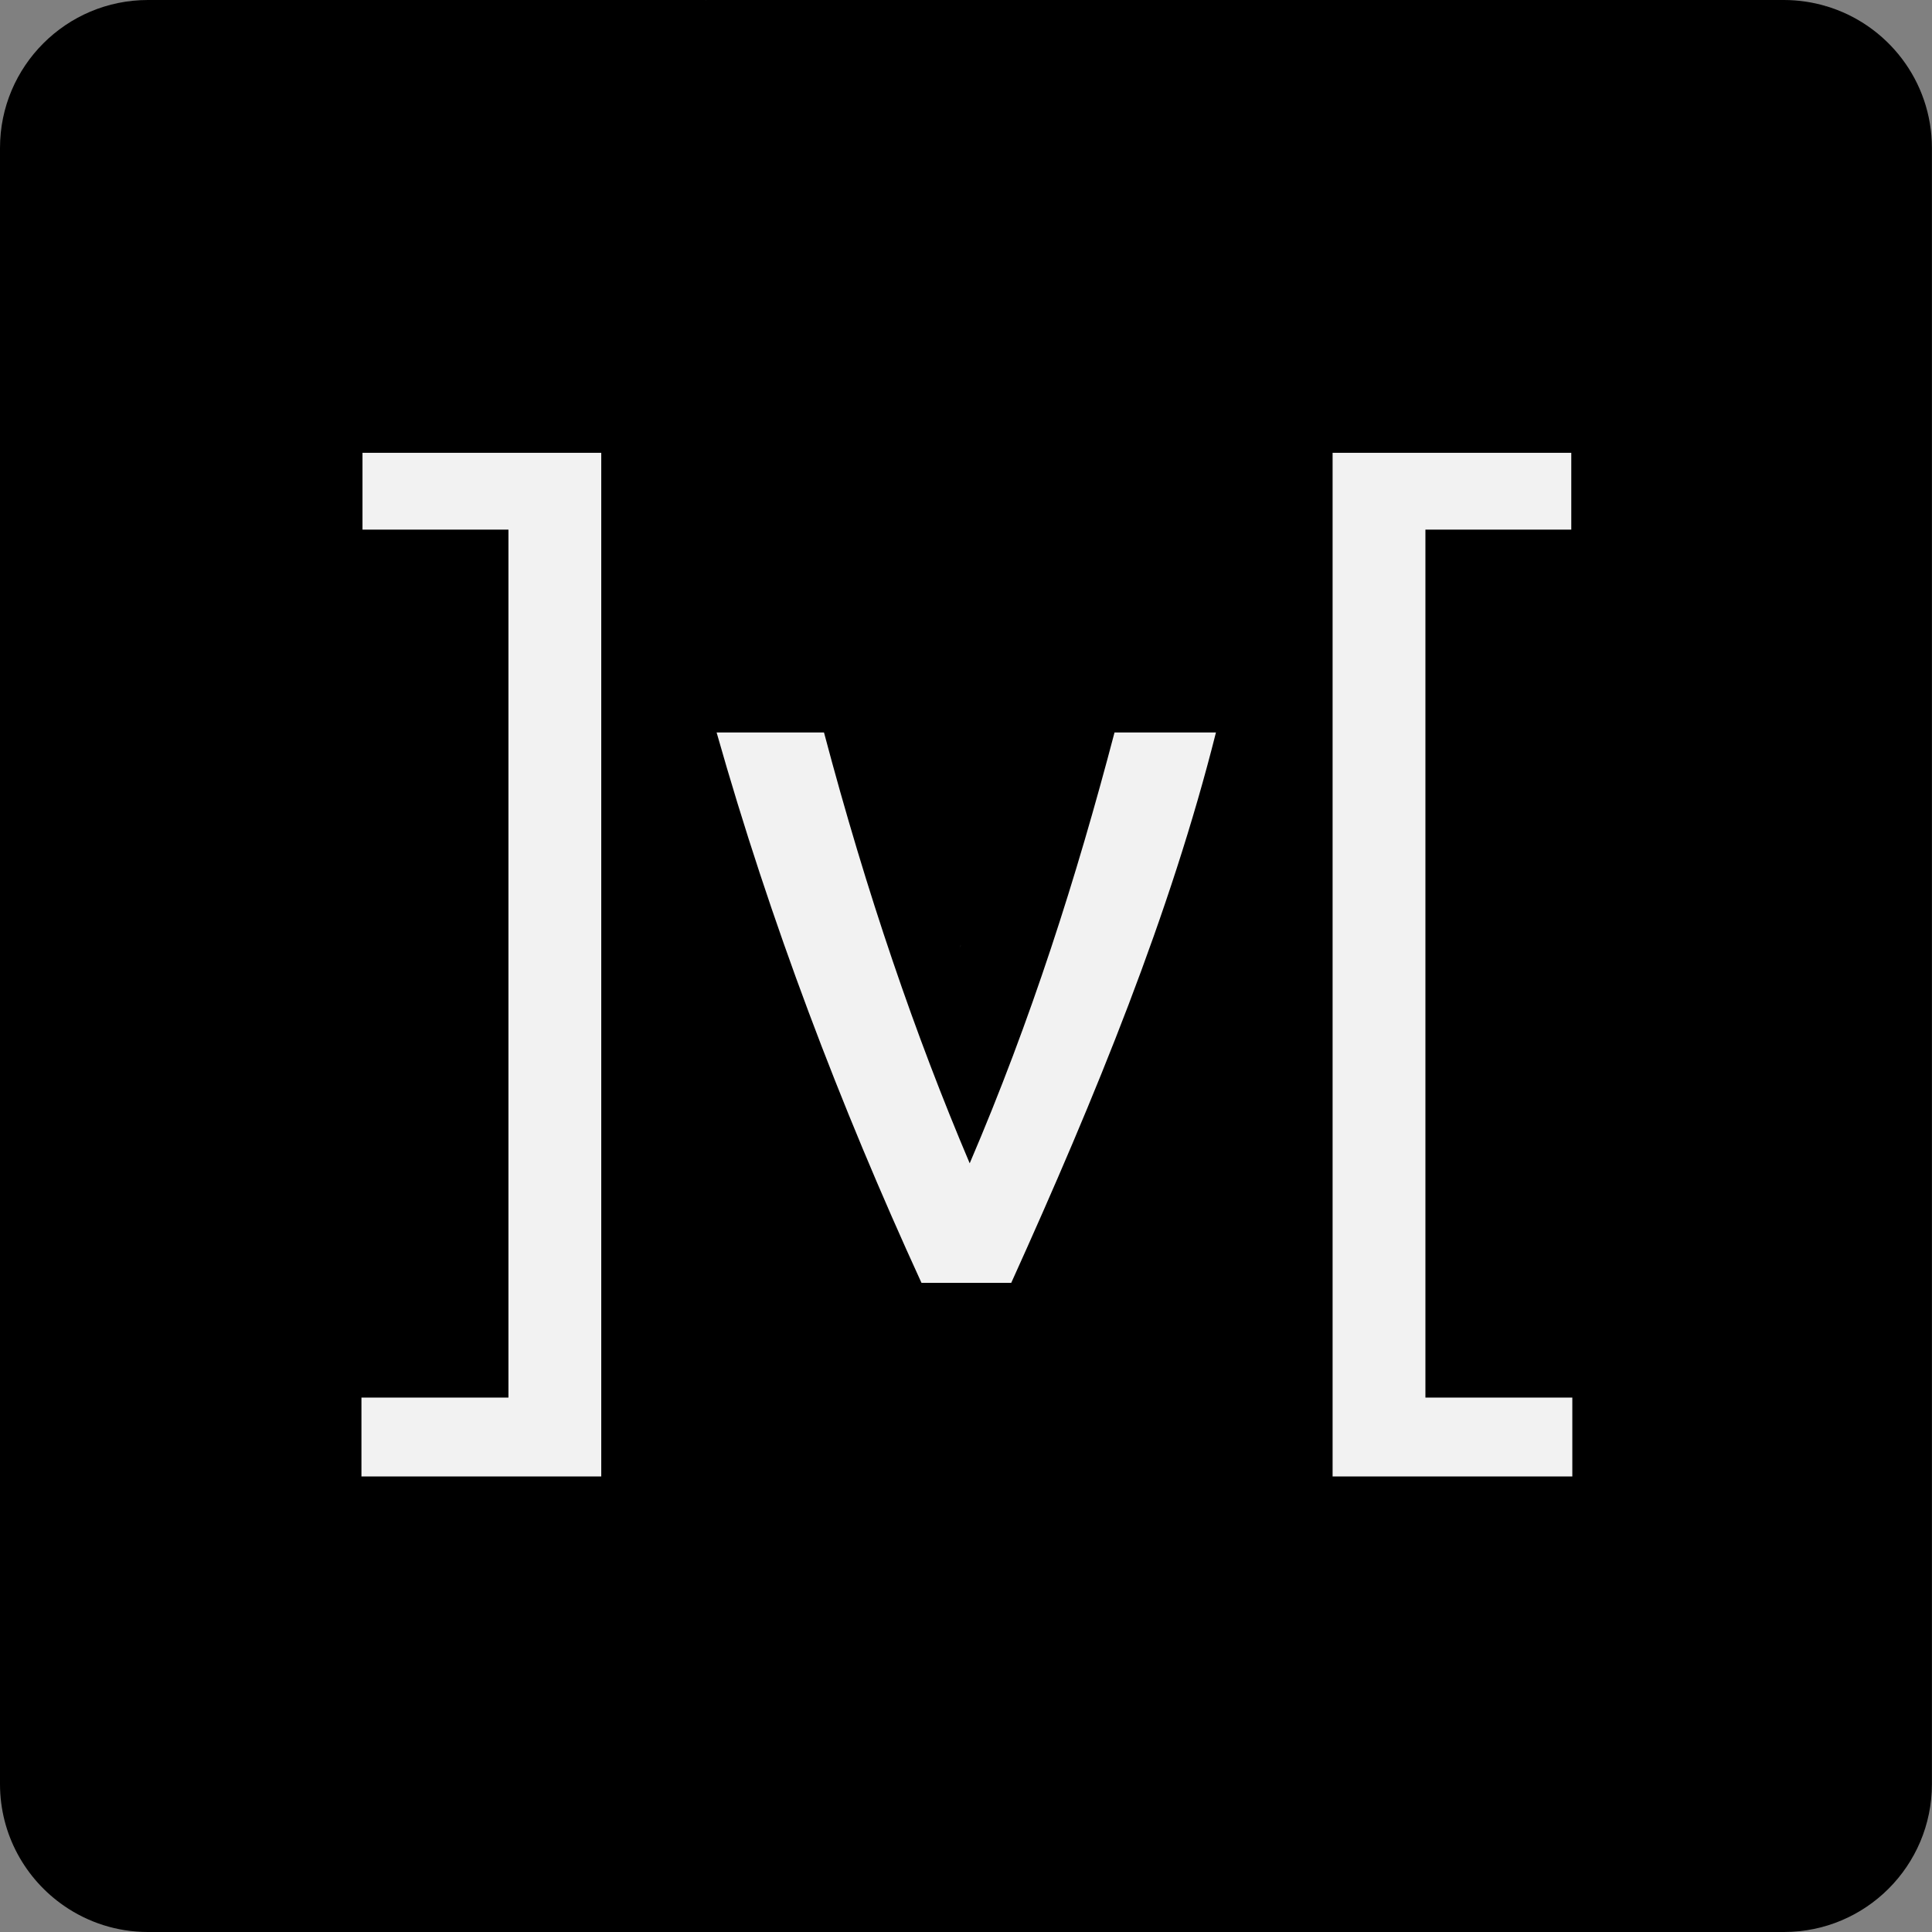
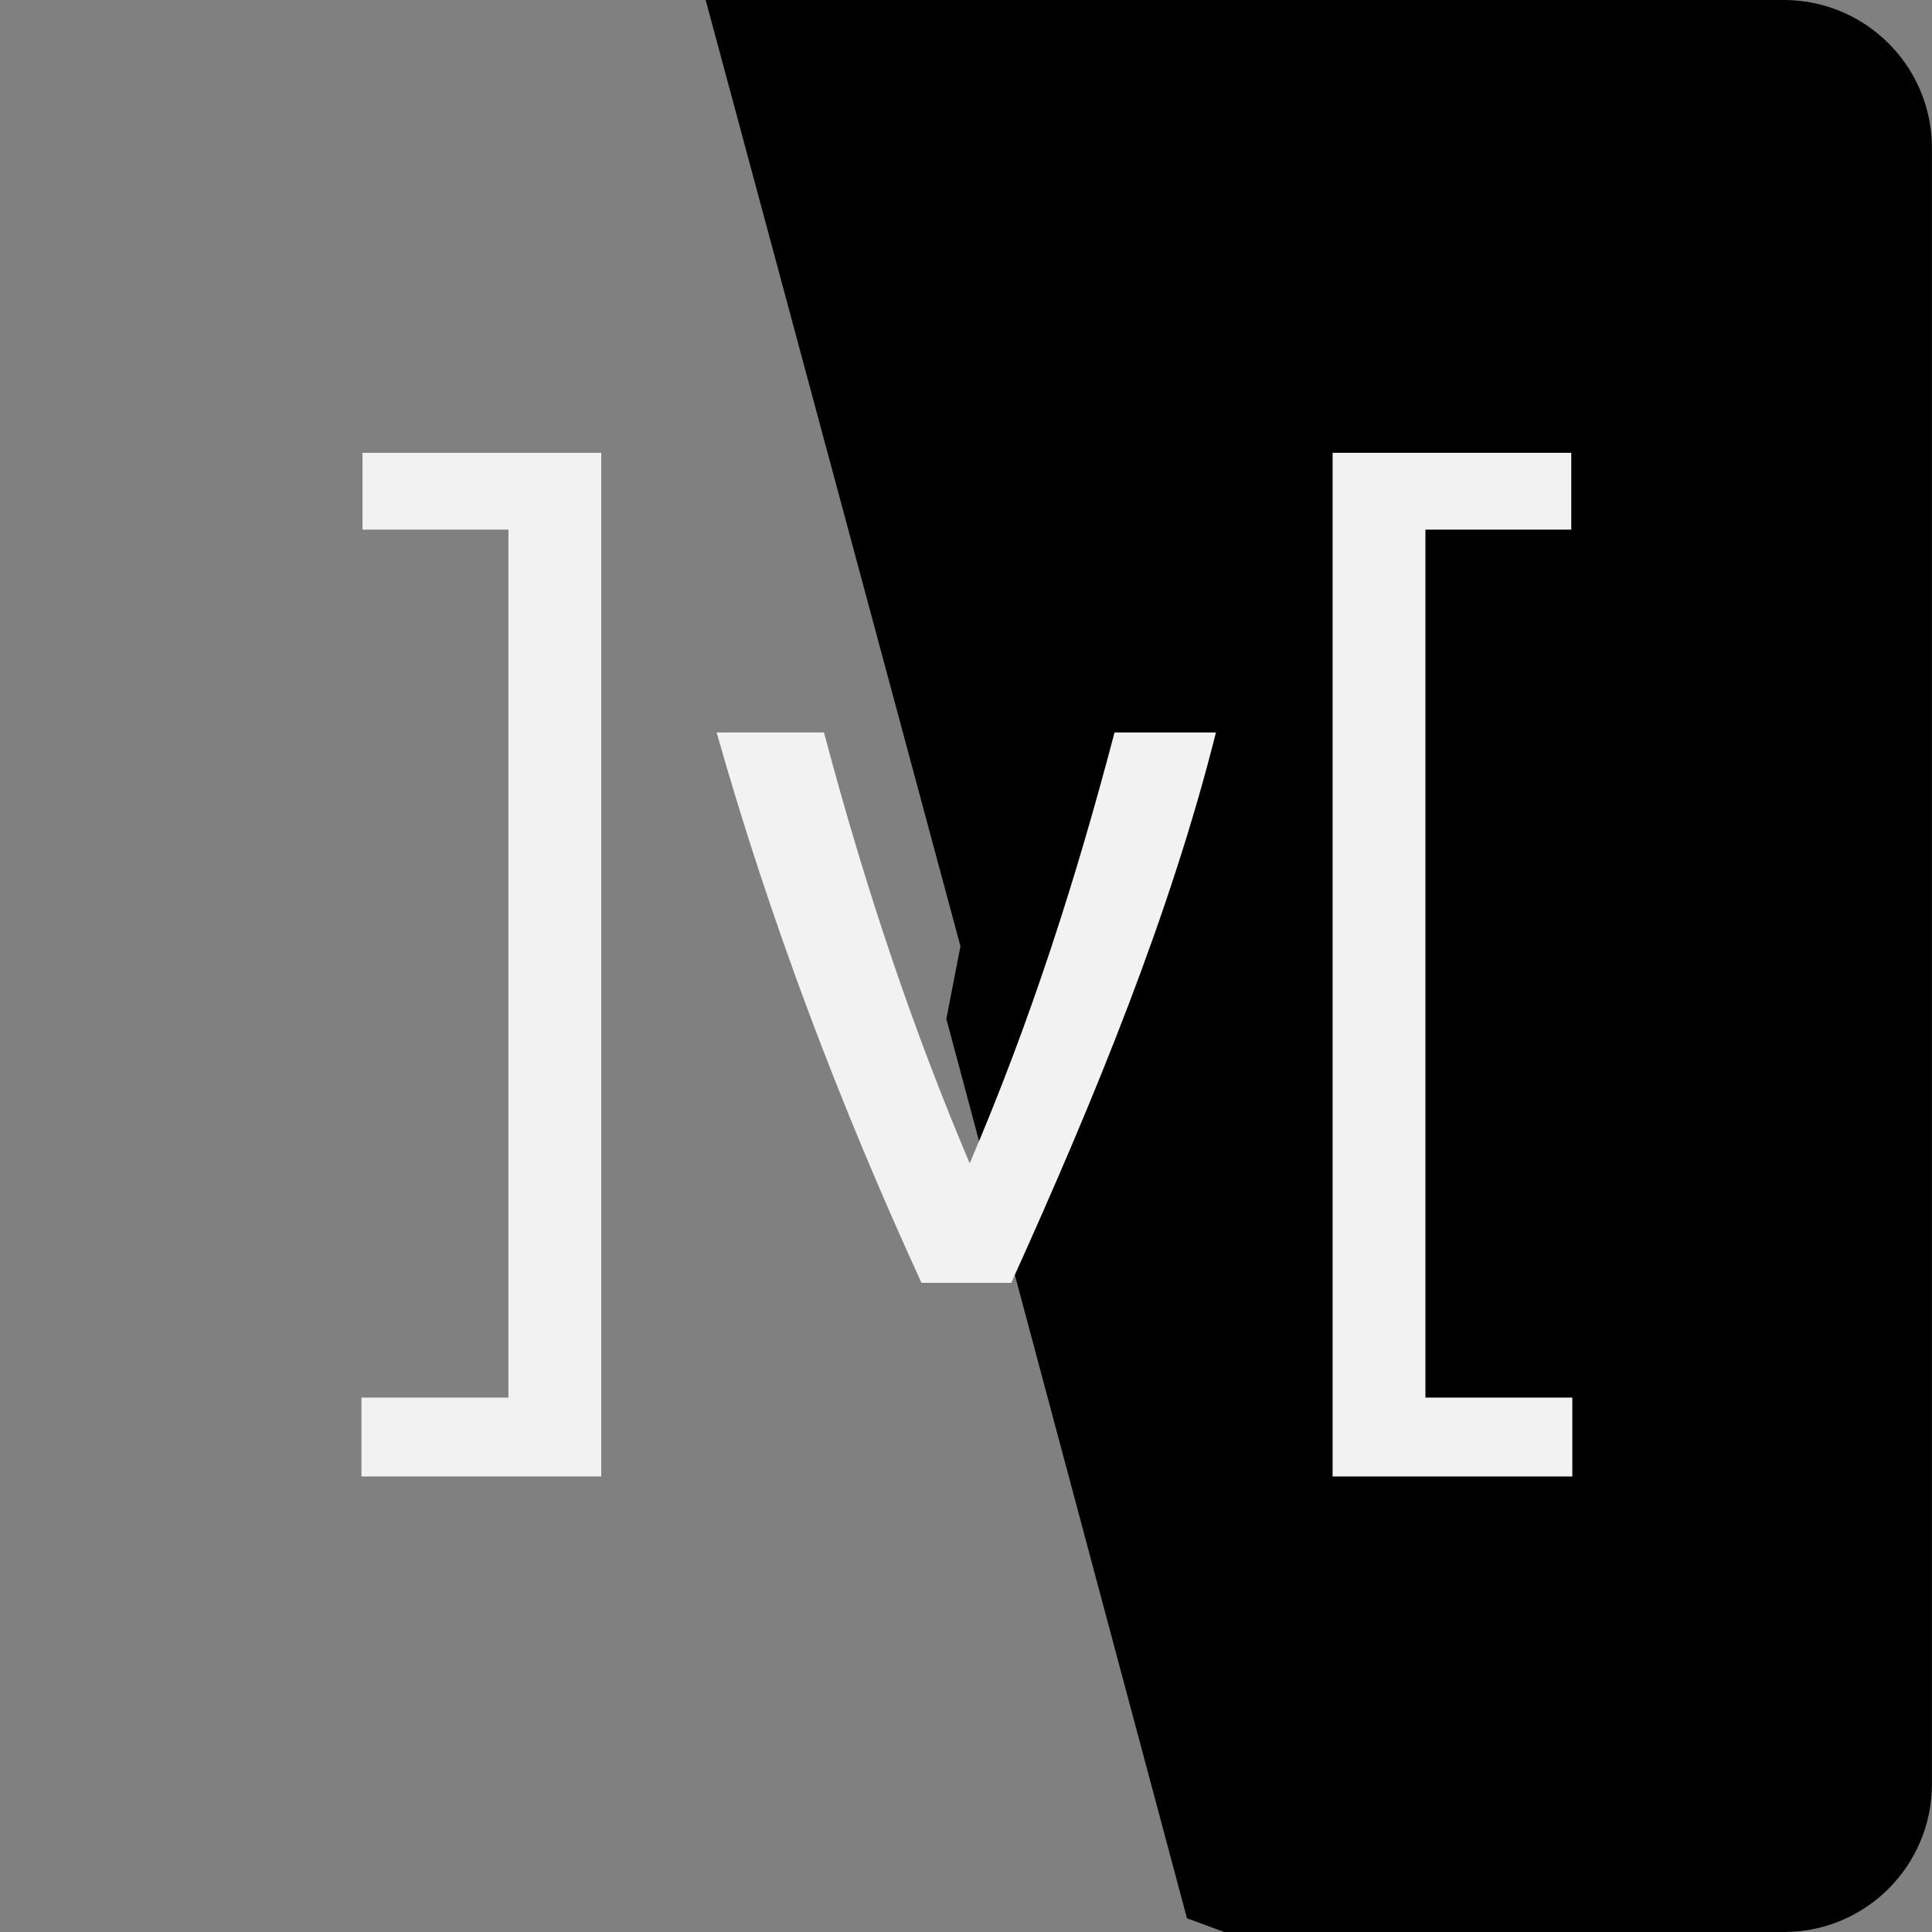
<svg xmlns="http://www.w3.org/2000/svg" width="24" height="24" viewBox="0 0 24 24" fill="none">
  <rect x="0" y="0" width="24" height="24" fill="#808080" stroke="none" />
  <g clip-path="url(#clip0_73779_21925)">
    <path d="M23.999 22.162V1.839C23.999 1.005 23.444 0.301 22.683 0.076L21.819 0.593L12.232 10.815L11.931 11.755L11.756 12.657L14.745 23.83L15.208 24H22.161C23.176 24 23.999 23.178 23.999 22.162Z" fill="black" />
-     <path d="M0 1.838V22.162C0 22.79 0.316 23.345 0.797 23.676L1.386 23.394L11.534 12.529L11.932 11.754L11.947 11.005L9.185 0.497L8.767 0H1.838C0.823 0 0 0.823 0 1.838Z" fill="black" />
    <path d="M11.931 11.754L22.683 0.076C22.517 0.027 22.342 0 22.16 0H8.766L11.931 11.754Z" fill="black" />
-     <path d="M1.838 24H15.209L11.932 11.754L0.797 23.676C1.093 23.88 1.452 24 1.838 24Z" fill="black" />
    <path d="M8.902 9.099H10.236C10.767 11.104 11.372 12.863 12.046 14.451C12.811 12.665 13.371 10.904 13.845 9.099H15.105C14.541 11.342 13.618 13.603 12.562 15.936H11.447C10.433 13.725 9.569 11.451 8.902 9.099ZM4.503 5.625H7.469V18.341H4.49V17.361H6.316V6.579H4.503V5.625ZM19.519 6.579H17.707V17.361H19.532V18.341H16.554V5.625H19.519V6.579Z" fill="#F2F2F2" />
  </g>
  <defs>
    <clipPath id="clip0_73779_21925">
      <rect width="24" height="24" fill="white" />
    </clipPath>
  </defs>
</svg>